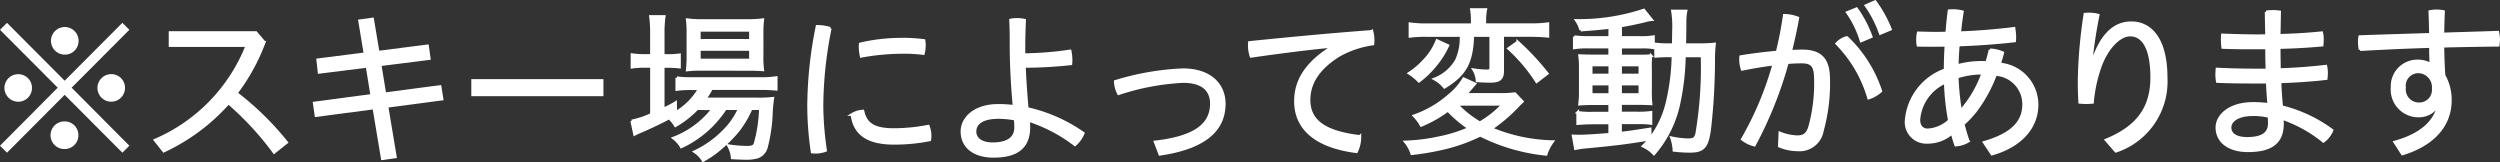
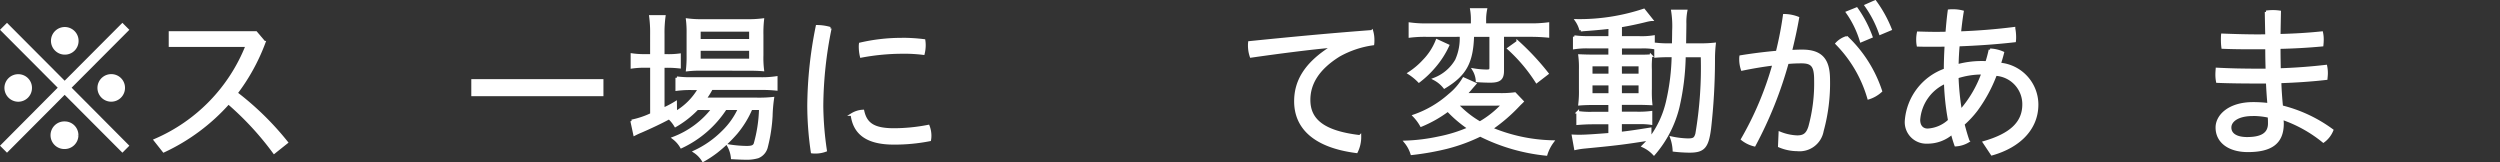
<svg xmlns="http://www.w3.org/2000/svg" width="183.089" height="11.889" viewBox="0 0 183.089 11.889">
  <rect x="0" y="0" width="183.089" height="11.889" fill="#333333" stroke="none" />
  <g id="グループ_288" data-name="グループ 288" transform="translate(-2026.128 -226.768)">
    <path id="パス_122" data-name="パス 122" d="M1192.487,17.31l.37-.37,4.224,4.239,4.227-4.239.37.37-4.227,4.239,4.227,4.249-.37.37-4.227-4.237-4.224,4.237-.37-.37,4.226-4.249Zm2.1,4.251a.906.906,0,0,1-.9.916.917.917,0,0,1-.918-.916.907.907,0,0,1,.918-.9.9.9,0,0,1,.9.9m3.4,3.464a.907.907,0,0,1-.9.916.911.911,0,1,1,0-1.821.9.9,0,0,1,.9.9m.013-6.892a.9.9,0,0,1-.905.9.911.911,0,1,1,.905-.9m3.4,3.428a.909.909,0,1,1-.9-.9.9.9,0,0,1,.9.9" transform="translate(833.783 211.641)" fill="#fff" stroke="#fff" stroke-width="0.2" />
    <path id="パス_123" data-name="パス 123" d="M1208.033,26.062a21.846,21.846,0,0,0-3.345-3.62,14.548,14.548,0,0,1-4.739,3.525l-.632-.8a12.561,12.561,0,0,0,6.727-6.928h-5.63v-.953h6.286l.606.714a14.542,14.542,0,0,1-2.047,3.725,21.17,21.17,0,0,1,3.689,3.608Z" transform="translate(838.171 211.865)" fill="#fff" stroke="#fff" stroke-width="0.2" />
-     <path id="パス_124" data-name="パス 124" d="M1214.708,18.651l.128.928-3.6.453.347,2.13,4.045-.535.145.916-4.035.535.617,3.7-.953.131-.619-3.714-4.237.558-.131-.916,4.216-.56-.346-2.13-3.513.44-.1-.916,3.464-.44-.4-2.416.949-.131.408,2.429Z" transform="translate(842.727 211.478)" fill="#fff" stroke="#fff" stroke-width="0.2" />
    <rect id="長方形_15" data-name="長方形 15" width="9.477" height="1.048" transform="translate(2060.744 232.664)" fill="#fff" stroke="#fff" stroke-width="0.2" />
    <path id="パス_125" data-name="パス 125" d="M1225.364,23.321a7.077,7.077,0,0,1-1.593,1.248,2.506,2.506,0,0,0-.465-.57c-.559.309-1.453.726-2.06.987-.181.072-.346.154-.467.215l-.21-.977a6.346,6.346,0,0,0,1.449-.488V20.225h-.452a6.219,6.219,0,0,0-.976.059v-.916a6.123,6.123,0,0,0,1,.059h.426V17.855a8.8,8.8,0,0,0-.071-1.284h1a8.862,8.862,0,0,0-.074,1.3v1.559h.276a6.084,6.084,0,0,0,.917-.048v.893a7.9,7.9,0,0,0-.93-.048h-.263v3.13a7.383,7.383,0,0,0,.908-.476l.008.726a4.762,4.762,0,0,0,1.739-1.749h-.583a7.5,7.5,0,0,0-1.072.059v-.857a7.34,7.34,0,0,0,1.084.059h5.024a6.852,6.852,0,0,0,1.168-.071V21.9a9.758,9.758,0,0,0-1.168-.048h-3.571a5.8,5.8,0,0,1-.478.762h3.82a9.344,9.344,0,0,0,1.146-.048,10.912,10.912,0,0,0-.11,1.3,11.7,11.7,0,0,1-.344,2.237,1.047,1.047,0,0,1-.632.751,2.891,2.891,0,0,1-.939.107c-.192,0-.488-.011-.939-.036a2.242,2.242,0,0,0-.276-.892,8.852,8.852,0,0,0,1.322.118c.394,0,.535-.059.619-.238a10.3,10.3,0,0,0,.394-2.593h-.68a7.141,7.141,0,0,1-1.084,1.772,10.645,10.645,0,0,1-1.45,1.381,7.931,7.931,0,0,1-.979.644,2.059,2.059,0,0,0-.619-.644,7.216,7.216,0,0,0,2.073-1.452,5.512,5.512,0,0,0,1.2-1.7h-1.023a7.753,7.753,0,0,1-3.227,2.8,2.163,2.163,0,0,0-.57-.644,6.579,6.579,0,0,0,2.892-2.153Zm.346-2.882a8.309,8.309,0,0,0-1.071.049,9,9,0,0,0,.048-1.084V17.832a7.809,7.809,0,0,0-.048-1.023,7.506,7.506,0,0,0,1.13.059h3.178a8.369,8.369,0,0,0,1.215-.059,8.329,8.329,0,0,0-.048,1.1v1.511a7.006,7.006,0,0,0,.048,1.059c-.25-.023-.6-.036-1.071-.036Zm-.192-2.119h3.749v-.737h-3.749Zm0,1.44h3.749v-.774h-3.749Z" transform="translate(851.824 211.404)" fill="#fff" stroke="#fff" stroke-width="0.2" />
    <path id="パス_126" data-name="パス 126" d="M1230.04,17.156a29.158,29.158,0,0,0-.608,5.689,23.633,23.633,0,0,0,.264,3.25,2.12,2.12,0,0,1-.729.131,1.592,1.592,0,0,1-.25-.013,23.46,23.46,0,0,1-.259-3.393,30.011,30.011,0,0,1,.619-5.808,3.556,3.556,0,0,1,.963.143m7.31,7.892a1.781,1.781,0,0,1-.026.274,13.3,13.3,0,0,1-2.629.25c-1.989,0-2.9-.751-3.062-2.107a1.7,1.7,0,0,1,.8-.25c.214.976.833,1.357,2.273,1.357a13.2,13.2,0,0,0,2.513-.25,1.954,1.954,0,0,1,.131.726m-2.073-7.1a13.122,13.122,0,0,1,1.629.1,2.332,2.332,0,0,1,.026.322,2.615,2.615,0,0,1-.074.631,11.285,11.285,0,0,0-1.558-.084,16.616,16.616,0,0,0-2.988.286,3.074,3.074,0,0,1-.082-.667,1.667,1.667,0,0,1,.011-.238,13.333,13.333,0,0,1,3.035-.345" transform="translate(856.891 211.688)" fill="#fff" stroke="#fff" stroke-width="0.2" />
-     <path id="パス_127" data-name="パス 127" d="M1239.829,19.285a24.253,24.253,0,0,0,3.382-.273,3.222,3.222,0,0,1,.071.69,1.619,1.619,0,0,1-.013.25,32.724,32.724,0,0,1-3.4.191c.034,1.025.118,2.06.2,3.084a11.545,11.545,0,0,1,4.106,1.808,2.214,2.214,0,0,1-.606.846,11.232,11.232,0,0,0-3.4-1.787c.01.156.023.358.023.489,0,1.547-.94,2.142-2.595,2.142-1.414,0-2.3-.7-2.3-1.82,0-.977.939-1.905,2.656-1.905a9.451,9.451,0,0,1,1.164.071c-.154-1.572-.225-3.309-.225-4.428,0-.631,0-1.263-.035-1.892a2.144,2.144,0,0,1,.486-.049,2.749,2.749,0,0,1,.537.061c-.026.631-.049,1.25-.049,1.905Zm-1.892,4.6c-1.155,0-1.69.429-1.69,1.025,0,.547.475.9,1.3.9,1.023,0,1.68-.368,1.68-1.191a4.2,4.2,0,0,0-.038-.618,6.916,6.916,0,0,0-1.248-.12" transform="translate(861.283 211.488)" fill="#fff" stroke="#fff" stroke-width="0.2" />
-     <path id="パス_128" data-name="パス 128" d="M1245.051,24.233c2.82-.322,4.119-1.215,4.119-2.8,0-.976-.609-1.629-2.073-1.629a17.84,17.84,0,0,0-4.725.892,2.137,2.137,0,0,1-.24-.892,19.37,19.37,0,0,1,4.952-.857c2.038,0,3.025,1.13,3.025,2.487,0,1.953-1.465,3.227-4.715,3.7Z" transform="translate(865.676 212.931)" fill="#fff" stroke="#fff" stroke-width="0.2" />
    <path id="パス_129" data-name="パス 129" d="M1254.155,18.333c-1.431.12-3.679.406-5.919.726a2.428,2.428,0,0,1-.128-.774,1.9,1.9,0,0,1,.01-.238c3.048-.309,5.929-.583,8.966-.81a2.263,2.263,0,0,1,.084.631,2.091,2.091,0,0,1-.013.287,7.08,7.08,0,0,0-2.477.833c-1.629,1.012-2.2,2.143-2.2,3.262,0,1.427.961,2.357,3.724,2.679a2.442,2.442,0,0,1-.25,1.118c-3.062-.393-4.463-1.762-4.463-3.691,0-1.381.642-2.715,2.676-3.976Z" transform="translate(869.516 211.832)" fill="#fff" stroke="#fff" stroke-width="0.2" />
    <path id="パス_130" data-name="パス 130" d="M1208.216,32.931c-.118.12-.154.143-.333.333a12.206,12.206,0,0,1-1.941,1.656,12.327,12.327,0,0,0,4.489.953,3.107,3.107,0,0,0-.474.928,13.857,13.857,0,0,1-4.823-1.4,12.7,12.7,0,0,1-2.454.9,19.349,19.349,0,0,1-2.557.452,2.568,2.568,0,0,0-.465-.857,13.566,13.566,0,0,0,2.416-.3,10.536,10.536,0,0,0,2.252-.7,8.978,8.978,0,0,1-1.562-1.322,8.927,8.927,0,0,1-1.951,1.107,3.379,3.379,0,0,0-.522-.7,7.685,7.685,0,0,0,2.595-1.524,4.456,4.456,0,0,0,1.033-1.191l.821.368c-.071.084-.084.1-.175.2-.168.2-.3.356-.514.583h2.547a7.335,7.335,0,0,0,1.071-.059Zm-5.453-4.095a6.523,6.523,0,0,1-.989,1.536,7.1,7.1,0,0,1-1.128,1.073,4.03,4.03,0,0,0-.716-.583,5.529,5.529,0,0,0,1.084-.918,4.421,4.421,0,0,0,.952-1.475Zm-1.511-.737a8.79,8.79,0,0,0-1.262.059v-.916a8.648,8.648,0,0,0,1.309.071h3.25V27a4.274,4.274,0,0,0-.057-.8h1.045a3.849,3.849,0,0,0-.071.8v.309h3.285a9.539,9.539,0,0,0,1.335-.071v.916c-.383-.036-.812-.059-1.322-.059h-1.989v2.584c0,.583-.215.774-.905.774-.272,0-.619-.011-.964-.036a1.747,1.747,0,0,0-.252-.81,6.122,6.122,0,0,0,.943.084c.261,0,.309-.048.309-.25V28.1h-1.322c-.057,1.976-.549,2.869-2.073,3.786a2.3,2.3,0,0,0-.724-.6,3.166,3.166,0,0,0,1.608-1.38,3.914,3.914,0,0,0,.333-1.81Zm2.155,5.036a7.2,7.2,0,0,0,1.7,1.357,7.117,7.117,0,0,0,1.7-1.357Zm4.476-4.559a18.7,18.7,0,0,1,2.155,2.309l-.772.595a11.92,11.92,0,0,0-2.05-2.428Z" transform="translate(929.4 201.269)" fill="#fff" stroke="#fff" stroke-width="0.2" />
    <path id="パス_131" data-name="パス 131" d="M1209.819,27.5c-.737.082-1.274.13-2.13.189a2.205,2.205,0,0,0-.32-.7,14.968,14.968,0,0,0,4.939-.762l.558.7a3.068,3.068,0,0,0-.43.084c-.627.154-1.189.274-1.831.381v.846h1.37a5.558,5.558,0,0,0,1.036-.059v.808a4.69,4.69,0,0,0-.905-.048h-1.5v.655h1.214c.489,0,.741,0,1.013-.025a6.416,6.416,0,0,0-.036,1.012v1.429a8.779,8.779,0,0,0,.036,1.084c-.322-.013-.549-.025-1.059-.025H1210.6v.7h1.155a7.169,7.169,0,0,0,1.072-.048v.81a5.193,5.193,0,0,0-.918-.048H1210.6v.762c.632-.072,1.036-.131,2.166-.31v.714a7.134,7.134,0,0,0,1.273-2.749,16.062,16.062,0,0,0,.407-3.321h-.228c-.465,0-.724.011-1.045.036v-.9a7.208,7.208,0,0,0,.974.048h.322c0-.381.013-.619.013-1.013a7.116,7.116,0,0,0-.074-1.452h.987a4.427,4.427,0,0,0-.071.916c0,.2,0,.2-.021,1.549h1.118a9.257,9.257,0,0,0,1.06-.048,10.057,10.057,0,0,0-.061,1.214,45.074,45.074,0,0,1-.286,4.965c-.177,1.38-.453,1.677-1.488,1.677a11.13,11.13,0,0,1-1.13-.071,3.226,3.226,0,0,0-.179-.918,6.556,6.556,0,0,0,1.179.145c.453,0,.559-.072.665-.429a29.042,29.042,0,0,0,.395-5.714h-1.3a17.925,17.925,0,0,1-.461,3.761,8.231,8.231,0,0,1-1.766,3.416,2.524,2.524,0,0,0-.795-.57c.238-.238.309-.31.487-.512-1.88.3-2.44.368-4.808.595a5.724,5.724,0,0,0-.633.1l-.166-.928c.2.011.346.011.5.011.415,0,1.118-.048,2.177-.131v-.833h-1.286c-.357,0-.761.025-1.059.048v-.821a6.238,6.238,0,0,0,1.071.059h1.274v-.7h-1.094c-.5,0-.8.012-1.11.036a7.783,7.783,0,0,0,.048-1.1V30.59a7.082,7.082,0,0,0-.048-1.025c.31.013.632.025,1.12.025h1.084v-.655h-1.558a5.914,5.914,0,0,0-1.036.061v-.821a6.759,6.759,0,0,0,1.048.059h1.547Zm-1.37,3.487h1.37v-.739h-1.37Zm0,1.429h1.37v-.774h-1.37Zm2.155-1.429h1.418v-.739H1210.6Zm0,1.429h1.418v-.774H1210.6Z" transform="translate(934.207 201.278)" fill="#fff" stroke="#fff" stroke-width="0.2" />
    <path id="パス_132" data-name="パス 132" d="M1217.482,35.469a3.74,3.74,0,0,0,1.26.274c.476,0,.739-.154.918-.714a11.993,11.993,0,0,0,.427-3.439c0-1.025-.225-1.322-1.024-1.322-.309,0-.655.011-1.036.048a29.32,29.32,0,0,1-2.416,6.036,2.3,2.3,0,0,1-.882-.429,23.723,23.723,0,0,0,2.309-5.5c-.724.084-1.511.215-2.319.381a2.354,2.354,0,0,1-.118-.667v-.082a1.091,1.091,0,0,1,.01-.179c.966-.156,1.848-.261,2.669-.333a26.15,26.15,0,0,0,.522-2.69,2.839,2.839,0,0,1,.988.191c-.131.762-.312,1.583-.524,2.441.286-.011.572-.025.845-.025,1.488,0,1.941.739,1.941,2.119a13.123,13.123,0,0,1-.465,3.727,1.691,1.691,0,0,1-1.846,1.393,3.382,3.382,0,0,1-1.3-.273Zm4.9-7a9.535,9.535,0,0,1,2.487,3.927,2.38,2.38,0,0,1-.891.512,9.436,9.436,0,0,0-2.332-3.988,1.633,1.633,0,0,1,.737-.452m.713-2.1a8.591,8.591,0,0,1,1.071,2.046l-.738.31a7.146,7.146,0,0,0-1.01-2.083Zm1.356-.524a9.086,9.086,0,0,1,1.12,2.023l-.739.31a8.043,8.043,0,0,0-1.048-2.037Z" transform="translate(939 201.04)" fill="#fff" stroke="#fff" stroke-width="0.2" />
    <path id="パス_133" data-name="パス 133" d="M1227.7,35.9c1.976-.572,2.892-1.452,2.892-2.784a2.182,2.182,0,0,0-2.058-2.191,10.761,10.761,0,0,1-1.406,2.6,7.186,7.186,0,0,1-.966,1.036c.11.427.228.844.37,1.248a1.992,1.992,0,0,1-.915.286,8.286,8.286,0,0,1-.263-.88,2.724,2.724,0,0,1-1.831.678,1.475,1.475,0,0,1-1.537-1.583,4.3,4.3,0,0,1,2.858-3.725c0-.6.023-1.2.059-1.8-.346.011-.69.011-1.036.011s-.677,0-1.012-.011a2.112,2.112,0,0,1-.034-.393,2.359,2.359,0,0,1,.048-.512c.4.011.808.025,1.225.025.286,0,.584,0,.87-.013.044-.547.092-1.1.166-1.629a1.818,1.818,0,0,1,.273-.013,2.731,2.731,0,0,1,.7.084c-.084.5-.145,1.023-.2,1.536,1.322-.048,2.653-.154,3.975-.32a3.481,3.481,0,0,1,.061.618,2.327,2.327,0,0,1-.013.3c-1.343.154-2.736.248-4.119.3-.048.5-.071,1.01-.082,1.511a6.8,6.8,0,0,1,1.774-.238c.131,0,.25,0,.381.011.1-.3.177-.606.25-.928a2.532,2.532,0,0,1,.928.214c-.071.286-.154.56-.238.821a2.986,2.986,0,0,1,2.749,2.976c0,1.715-1.248,3.037-3.3,3.62Zm-2.846-4.4a3.263,3.263,0,0,0-1.94,2.749c0,.476.263.737.644.737a2.511,2.511,0,0,0,1.595-.69,18.464,18.464,0,0,1-.3-2.8m2.621-.667a5.9,5.9,0,0,0-1.751.286,19.216,19.216,0,0,0,.25,2.487,8.532,8.532,0,0,0,1.629-2.772Z" transform="translate(943.741 201.296)" fill="#fff" stroke="#fff" stroke-width="0.2" />
-     <path id="パス_134" data-name="パス 134" d="M1231.673,35.628c2.354-.964,3.341-2.4,3.341-4.584,0-2.237-.688-3.106-1.582-3.106-.833,0-1.8,1.048-2.271,2.536a10.393,10.393,0,0,0-.488,2.393c-.154.011-.314.023-.468.023s-.307-.011-.463-.023c-.034-.585-.044-1.048-.044-1.572a35.158,35.158,0,0,1,.426-4.881,2.4,2.4,0,0,1,.286-.012,2.605,2.605,0,0,1,.68.084,32.532,32.532,0,0,0-.535,3.582h.057c.691-2.2,1.7-3.024,2.905-3.024,1.443,0,2.548,1.227,2.548,4.012a5.369,5.369,0,0,1-3.679,5.392Z" transform="translate(948.698 201.394)" fill="#fff" stroke="#fff" stroke-width="0.2" />
    <path id="パス_135" data-name="パス 135" d="M1239.485,28.061c-.015-.585-.023-1.156-.035-1.739a3.628,3.628,0,0,1,.5-.036,3.3,3.3,0,0,1,.486.036c-.013.572-.021,1.132-.033,1.715,1.069-.025,2.094-.084,3.116-.191a2.335,2.335,0,0,1,.049.512c0,.13-.011.273-.023.393q-1.54.143-3.142.177c0,.644.012,1.155.019,1.619,1.181-.036,2.359-.13,3.4-.25a2.582,2.582,0,0,1,.049.512c0,.13-.015.273-.026.393-1.01.118-2.214.2-3.38.238.011.535.061,1.214.121,1.821a10.454,10.454,0,0,1,3.687,1.726,1.865,1.865,0,0,1-.631.808,9.817,9.817,0,0,0-3.022-1.677c.01.166.023.273.023.379,0,1.44-.879,1.989-2.536,1.989-1.345,0-2.26-.644-2.26-1.7,0-.869.915-1.761,2.641-1.761a9.22,9.22,0,0,1,1.155.071c-.046-.547-.084-1.082-.107-1.631h-.6c-1.15,0-2.176-.011-3.057-.048a2.646,2.646,0,0,1-.046-.512c0-.13.011-.273.02-.4.918.048,1.907.072,3.048.072h.611c-.015-.512-.026-.989-.026-1.619h-.55c-.9,0-1.793,0-2.664-.036a4.175,4.175,0,0,1-.034-.535c0-.131,0-.25.011-.381.9.036,1.844.061,2.652.061Zm-1.01,5.785c-1.143,0-1.671.465-1.671.939,0,.512.467.8,1.253.8,1.021,0,1.628-.3,1.628-1.1,0-.1,0-.273-.02-.511a5.384,5.384,0,0,0-1.19-.131" transform="translate(952.64 201.32)" fill="#fff" stroke="#fff" stroke-width="0.2" />
-     <path id="パス_136" data-name="パス 136" d="M1247.939,33.169a1.586,1.586,0,0,1-1.406.785,1.927,1.927,0,0,1-1.94-2.083,1.847,1.847,0,0,1,1.808-1.941,1.952,1.952,0,0,1,1.036.251c-.023-.429-.034-.88-.034-1.311-1.713.048-3.465.131-5.156.227a2.976,2.976,0,0,1-.057-.558,2.1,2.1,0,0,1,.035-.393c1.655-.061,3.416-.108,5.178-.168-.013-.524-.023-1.107-.049-1.667a2.208,2.208,0,0,1,.5-.048,2.352,2.352,0,0,1,.5.048c-.026.535-.036,1.118-.049,1.642,1.37-.048,2.728-.082,4.024-.13a2.594,2.594,0,0,1,.061.524,2.7,2.7,0,0,1-.036.427c-1.286.013-2.643.036-4.049.072.013.726.036,1.429.084,2.142a3.608,3.608,0,0,1,.465,1.81c0,1.917-1.334,3.275-3.511,3.94l-.559-.869c1.9-.524,2.951-1.475,3.2-2.69Zm-1.38-.1a1.024,1.024,0,0,0,1.046-1.13,1.118,1.118,0,0,0-1.107-1.215,1.018,1.018,0,0,0-1,1.155,1.058,1.058,0,0,0,1.061,1.191" transform="translate(956.725 201.305)" fill="#fff" stroke="#fff" stroke-width="0.2" />
  </g>
</svg>